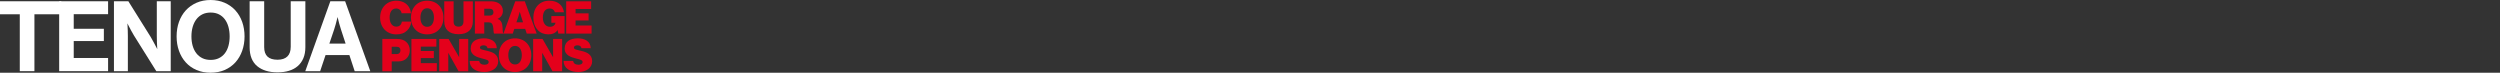
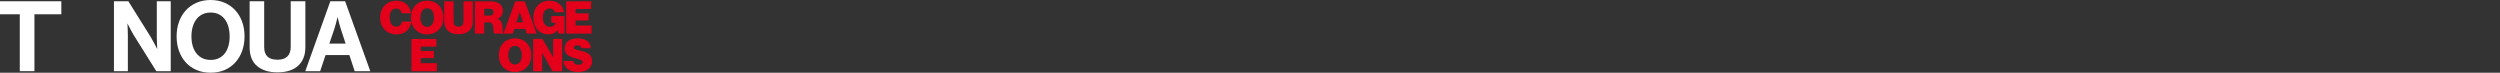
<svg xmlns="http://www.w3.org/2000/svg" width="1272" height="37" viewBox="0 0 1272 37" fill="none">
  <rect x="0" y="0" width="1272" height="37" fill="#333333" stroke="none" />
  <path d="M0 7.264H10.065V36.213H17.515V7.264H31.2V0.646H0V7.264Z" fill="white" />
-   <path d="M37.513 20.885H52.842V14.64H37.513V7.215H54.992V0.646H30.111V36.213H54.992V29.504H37.513V20.885Z" fill="white" />
  <path d="M79.79 18.475C79.79 19.354 79.804 20.309 79.838 21.32C79.866 22.346 79.915 23.316 79.977 24.208L80.026 25.015L79.582 24.144C79.152 23.344 78.701 22.48 78.208 21.552C77.716 20.625 77.237 19.761 76.772 18.967L65.313 0.646H57.975V36.213H65.057V18.433C65.057 17.583 65.043 16.628 65.008 15.588C64.98 14.569 64.932 13.593 64.869 12.701C64.856 12.434 64.842 12.167 64.828 11.9L65.265 12.764C65.688 13.565 66.146 14.436 66.631 15.377C67.124 16.326 67.623 17.204 68.116 17.991L79.526 36.22H86.865V0.646H79.783V18.475H79.79Z" fill="white" />
  <path d="M119.786 5.297C118.295 3.66 116.457 2.353 114.32 1.412C112.184 0.478 109.777 0 107.148 0C104.519 0 102.112 0.478 99.976 1.412C97.839 2.353 96.001 3.66 94.51 5.297C93.019 6.934 91.86 8.908 91.055 11.155C90.258 13.396 89.856 15.876 89.856 18.525C89.856 21.173 90.258 23.604 91.055 25.845C91.853 28.099 93.012 30.073 94.503 31.724C95.994 33.382 97.839 34.689 99.976 35.609C102.105 36.529 104.519 37 107.141 37C109.763 37 112.177 36.536 114.306 35.609C116.443 34.689 118.281 33.382 119.779 31.724C121.271 30.073 122.429 28.093 123.227 25.845C124.024 23.604 124.427 21.138 124.427 18.525C124.427 15.911 124.024 13.403 123.227 11.155C122.429 8.908 121.271 6.934 119.772 5.297H119.786ZM107.197 30.481C105.58 30.481 104.151 30.179 102.951 29.589C101.751 28.999 100.732 28.17 99.913 27.123C99.088 26.069 98.464 24.805 98.04 23.351C97.617 21.883 97.402 20.26 97.402 18.525C97.402 16.789 97.617 15.16 98.04 13.677C98.464 12.209 99.095 10.917 99.913 9.828C100.725 8.76 101.751 7.903 102.951 7.299C104.151 6.695 105.573 6.386 107.19 6.386C108.806 6.386 110.186 6.695 111.386 7.299C112.586 7.903 113.599 8.753 114.397 9.828C115.201 10.91 115.819 12.202 116.228 13.677C116.637 15.167 116.845 16.803 116.845 18.532C116.845 20.26 116.637 21.89 116.228 23.358C115.819 24.812 115.208 26.083 114.404 27.13C113.606 28.17 112.593 28.999 111.393 29.589C110.193 30.179 108.778 30.481 107.197 30.481Z" fill="white" />
  <path d="M147.913 23.849C147.913 25.999 147.337 27.643 146.207 28.732C145.069 29.828 143.391 30.39 141.233 30.39C136.641 30.39 134.415 28.282 134.415 23.948V0.646H127.014V24.032C127.014 28.296 128.304 31.528 130.85 33.649C133.361 35.749 136.843 36.81 141.192 36.81C143.342 36.81 145.298 36.543 147.018 36.023C148.759 35.497 150.265 34.689 151.492 33.621C152.727 32.553 153.691 31.197 154.364 29.596C155.03 28.008 155.37 26.133 155.37 24.032V0.646H147.92V23.849H147.913Z" fill="white" />
  <path d="M175.603 0.646H168.07L155.328 36.213H162.896L165.643 28.015H177.761L180.459 36.213H188.401L175.603 0.646ZM170.831 12.251C171.088 11.275 171.331 10.369 171.546 9.533C171.622 9.238 171.691 8.936 171.768 8.641C171.816 8.837 171.858 9.041 171.906 9.245C172.087 10.053 172.315 10.952 172.572 11.928C172.829 12.905 173.134 13.923 173.474 14.949L175.846 22.192H167.578L170.026 14.956C170.304 14.148 170.574 13.242 170.838 12.258L170.831 12.251Z" fill="white" />
  <path d="M193.407 8.932C193.407 4.015 196.758 0.362 201.655 0.362C203.43 0.362 205.026 0.818 206.212 1.647C207.898 2.821 208.876 4.661 209.084 6.747H204.318C204.207 5.462 203.132 4.31 201.585 4.31C199.331 4.31 198.235 6.242 198.235 8.932C198.235 11.623 199.511 13.555 201.634 13.555C203.299 13.555 204.298 12.452 204.457 10.983H209.264C209.125 12.796 208.307 14.405 207.141 15.536C205.754 16.891 204.02 17.488 201.648 17.488C196.681 17.488 193.4 13.857 193.4 8.939L193.407 8.932Z" fill="#E4001B" />
  <path d="M209.084 8.932C209.084 4.015 212.275 0.362 217.331 0.362C222.388 0.362 225.627 4.015 225.627 8.932C225.627 13.85 222.388 17.481 217.331 17.481C212.275 17.481 209.084 13.85 209.084 8.932ZM220.793 8.932C220.793 6.242 219.627 4.197 217.352 4.197C215.077 4.197 213.912 6.242 213.912 8.932C213.912 11.623 215.077 13.646 217.352 13.646C219.627 13.646 220.793 11.623 220.793 8.932Z" fill="#E4001B" />
  <path d="M226.037 10.822V0.664H230.802V11.096C230.802 12.613 231.621 13.555 233.376 13.555C234.992 13.555 235.817 12.501 235.817 11.004V0.664H240.583V10.822C240.583 14.868 238.19 17.397 233.313 17.397C228.437 17.397 226.044 14.938 226.044 10.822H226.037Z" fill="#E4001B" />
  <path d="M241.63 0.664H249.718C253.047 0.664 255.871 2.202 255.871 5.56C255.871 7.443 254.913 8.778 253.207 9.557V9.628C254.532 10.133 255.212 11.054 255.489 12.339C255.919 14.313 255.558 16.68 256.148 16.842V17.095H251.452C250.994 16.772 251.181 14.749 250.835 13.28C250.536 12.016 249.988 11.37 248.601 11.37H246.388V17.095H241.623V0.664H241.63ZM246.395 7.949H248.948C250.314 7.949 251.07 7.351 251.07 6.199C251.07 5.118 250.384 4.429 249.017 4.429H246.395V7.949Z" fill="#E4001B" />
  <path d="M262.161 0.664H267.017L273.058 17.095H268.002L267.204 14.678H261.69L260.892 17.095H256.154L262.168 0.664H262.161ZM262.751 11.37H266.122L265.095 8.152C264.846 7.344 264.478 6.038 264.478 6.038H264.429C264.429 6.038 264.09 7.344 263.812 8.152L262.744 11.37H262.751Z" fill="#E4001B" />
  <path d="M283.72 15.346H283.671C282.645 16.842 280.98 17.481 279.003 17.481C276.818 17.481 274.945 16.723 273.627 15.297C272.122 13.688 271.373 11.482 271.373 8.932C271.373 4.085 274.425 0.362 279.461 0.362C283.72 0.362 286.411 2.589 286.938 6.249H282.333C282.083 5.195 281.105 4.317 279.641 4.317C277.359 4.317 276.201 6.249 276.201 8.939C276.201 11.63 277.526 13.625 279.822 13.625C281.556 13.625 282.395 12.683 282.693 11.581H280.529V8.181H287.251V17.095H284.081L283.713 15.346H283.72Z" fill="#E4001B" />
  <path d="M288.076 0.664H300.77V4.57H292.842V6.797H299.473V10.407H292.842V12.978H300.999V17.095H288.076V0.664Z" fill="#E4001B" />
-   <path d="M194.537 19.814H202.035C204.109 19.814 205.615 20.369 206.683 21.331C207.848 22.364 208.507 23.86 208.507 25.672C208.507 28.841 206.183 31.236 202.902 31.236H199.302V36.245H194.537V19.814ZM199.296 27.513H201.869C203.034 27.513 203.763 26.733 203.763 25.602C203.763 24.471 203.055 23.79 201.827 23.79H199.296V27.513Z" fill="#E4001B" />
  <path d="M209.332 19.814H222.026V23.72H214.097V25.946H220.729V29.557H214.097V32.128H222.255V36.245H209.332V19.814Z" fill="#E4001B" />
-   <path d="M223.477 19.814H228.242L233.576 29.051H233.625V19.814H238.23V36.245H233.306L228.131 26.937H228.082V36.245H223.477V19.814Z" fill="#E4001B" />
-   <path d="M238.958 31.004H243.834C243.994 32.311 245 32.936 246.567 32.936C247.504 32.936 248.641 32.571 248.641 31.58C248.641 30.59 247.545 30.337 245.541 29.831C242.808 29.143 239.499 28.201 239.499 24.703C239.499 20.931 242.551 19.512 246.221 19.512C249.592 19.512 252.692 20.938 252.762 24.52H248.045C247.906 23.621 247.268 23.052 245.971 23.052C244.923 23.052 244.195 23.537 244.195 24.204C244.195 25.167 245.582 25.307 248.024 25.904C250.757 26.572 253.49 27.654 253.49 31.145C253.49 34.636 250.32 36.638 246.47 36.638C242.232 36.638 239.021 34.798 238.951 31.004H238.958Z" fill="#E4001B" />
  <path d="M253.781 28.089C253.781 23.172 256.972 19.519 262.029 19.519C267.085 19.519 270.325 23.172 270.325 28.089C270.325 33.007 267.085 36.638 262.029 36.638C256.972 36.638 253.781 33.007 253.781 28.089ZM265.497 28.089C265.497 25.399 264.332 23.354 262.056 23.354C259.781 23.354 258.616 25.399 258.616 28.089C258.616 30.78 259.781 32.803 262.056 32.803C264.332 32.803 265.497 30.78 265.497 28.089Z" fill="#E4001B" />
  <path d="M271.268 19.814H276.033L281.367 29.051H281.416V19.814H286.021V36.245H281.097L275.922 26.937H275.873V36.245H271.268V19.814Z" fill="#E4001B" />
  <path d="M286.757 31.004H291.633C291.793 32.311 292.799 32.936 294.366 32.936C295.303 32.936 296.44 32.571 296.44 31.58C296.44 30.59 295.344 30.337 293.34 29.831C290.607 29.143 287.298 28.201 287.298 24.703C287.298 20.931 290.35 19.512 294.019 19.512C297.391 19.512 300.491 20.938 300.56 24.52H295.844C295.705 23.621 295.067 23.052 293.77 23.052C292.722 23.052 291.994 23.537 291.994 24.204C291.994 25.167 293.381 25.307 295.823 25.904C298.556 26.572 301.289 27.654 301.289 31.145C301.289 34.636 298.119 36.638 294.269 36.638C290.031 36.638 286.819 34.798 286.75 31.004H286.757Z" fill="#E4001B" />
</svg>